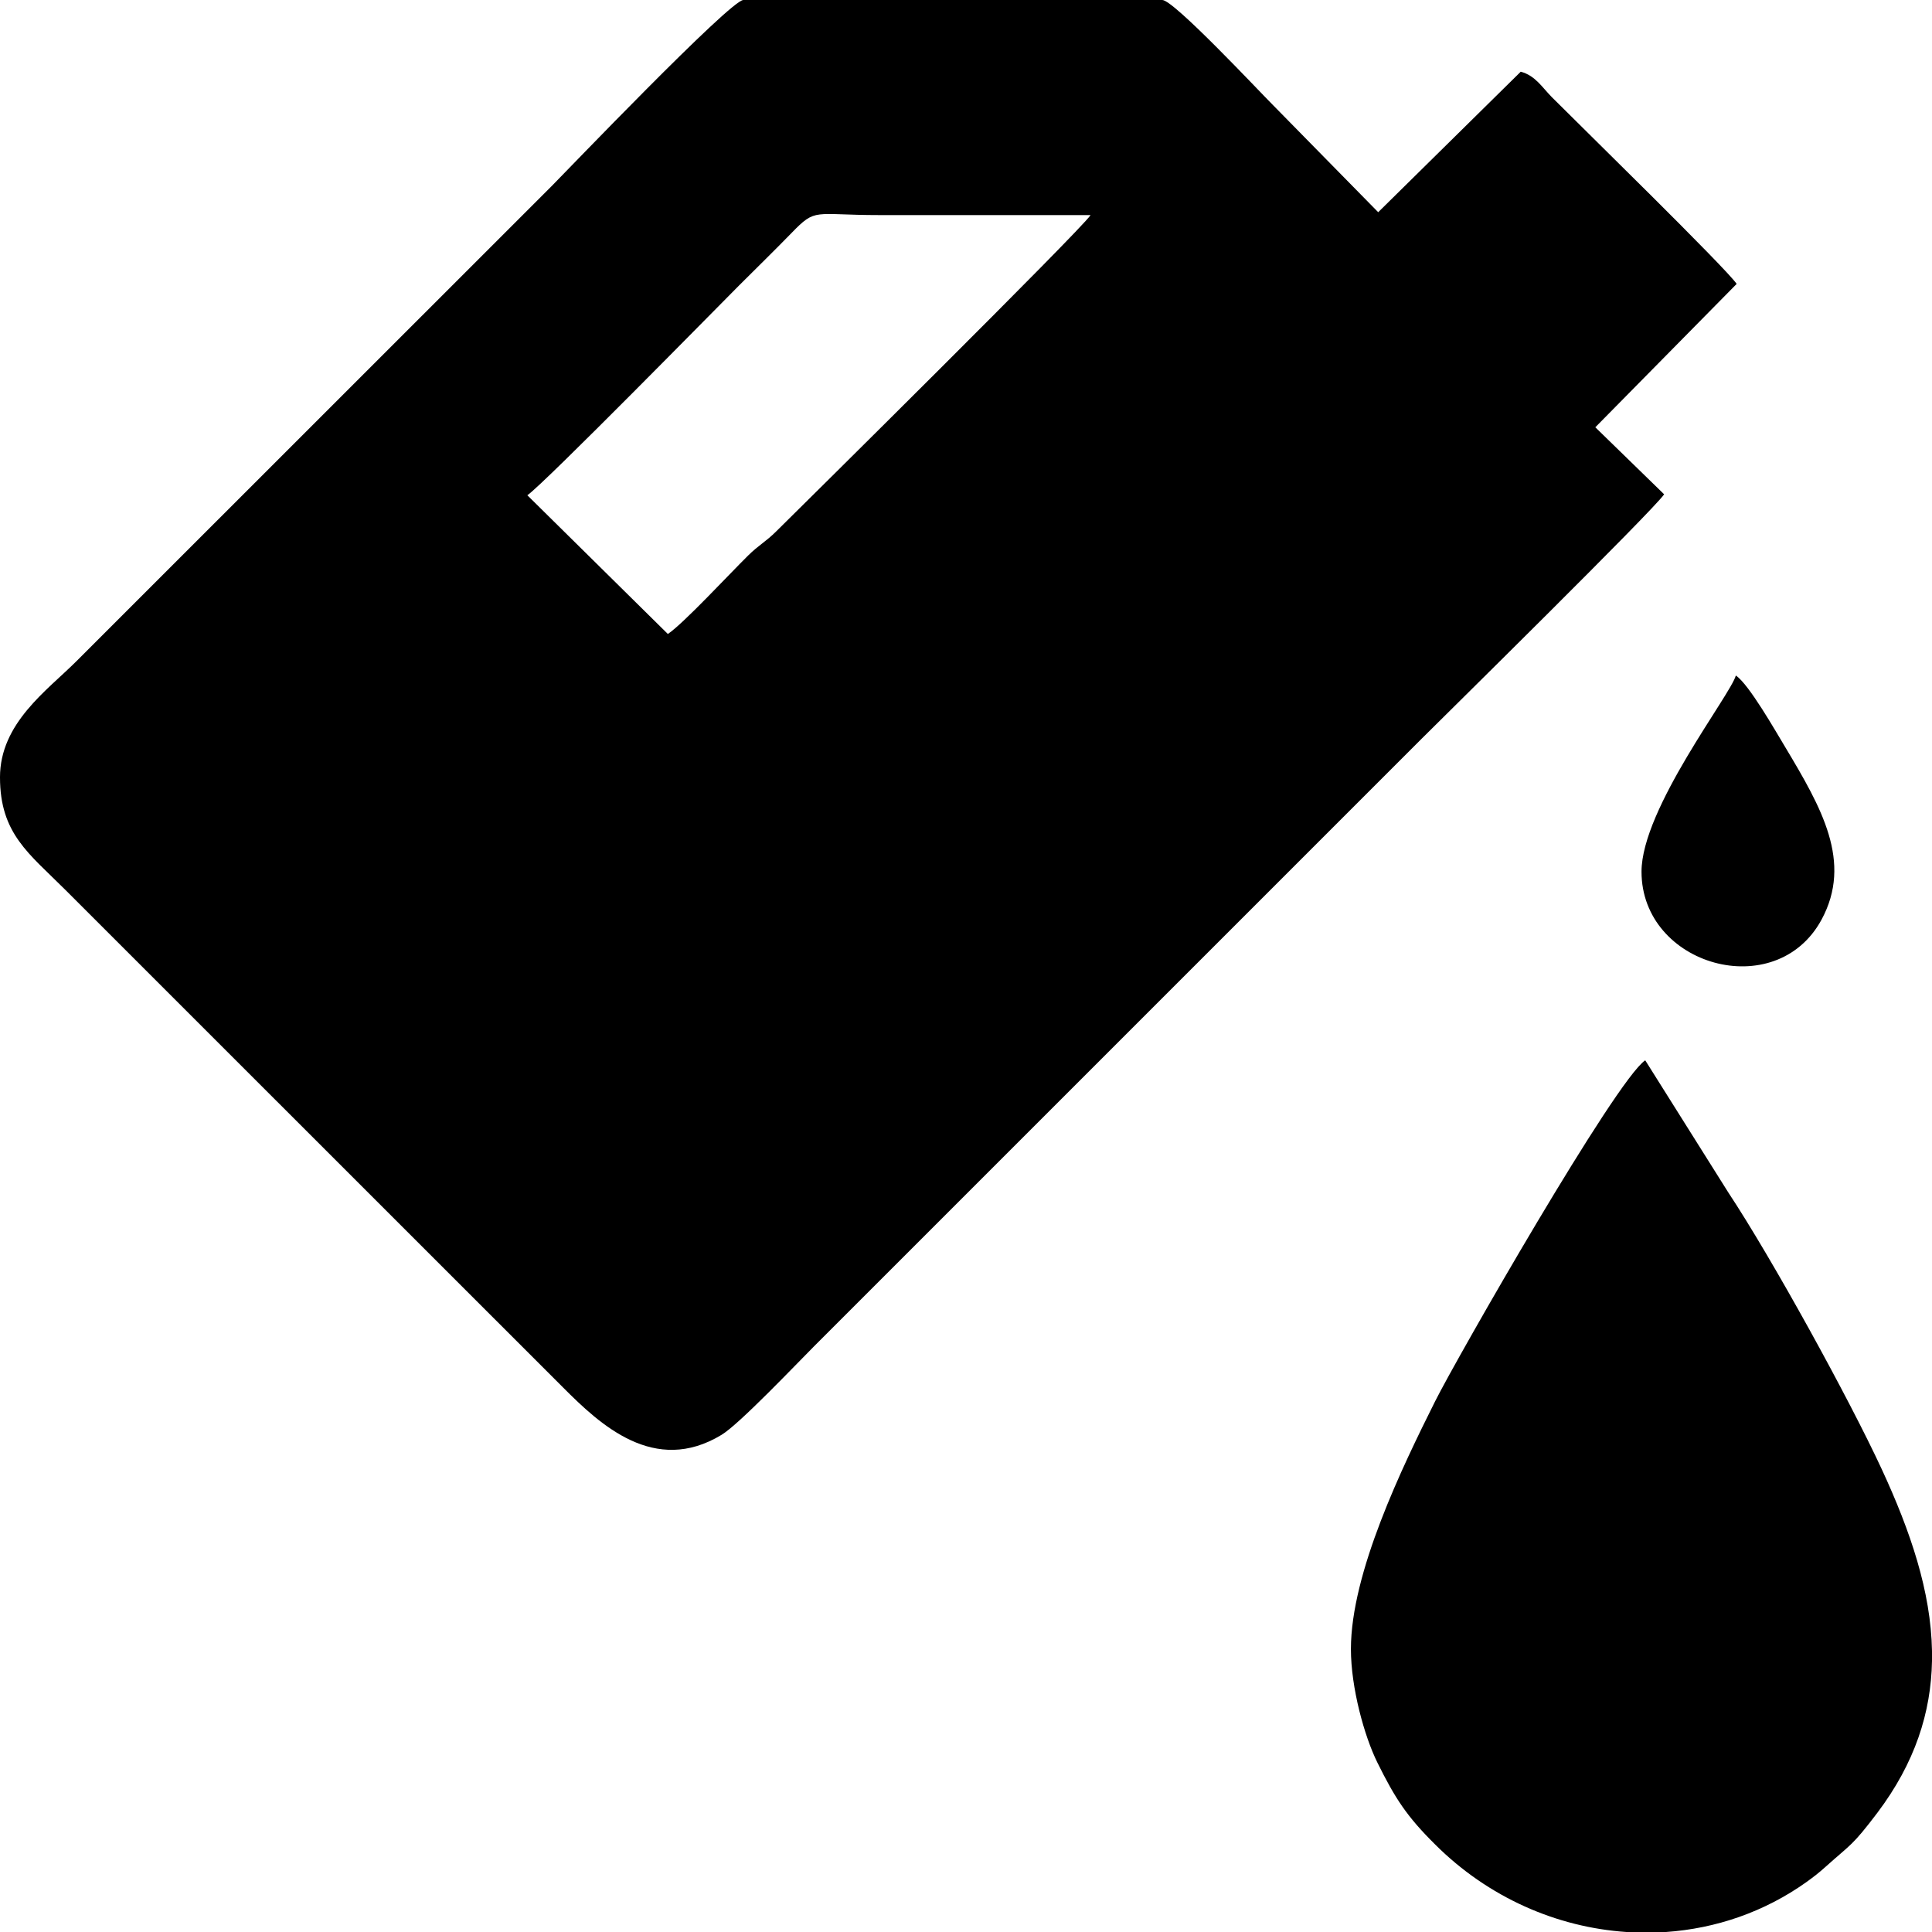
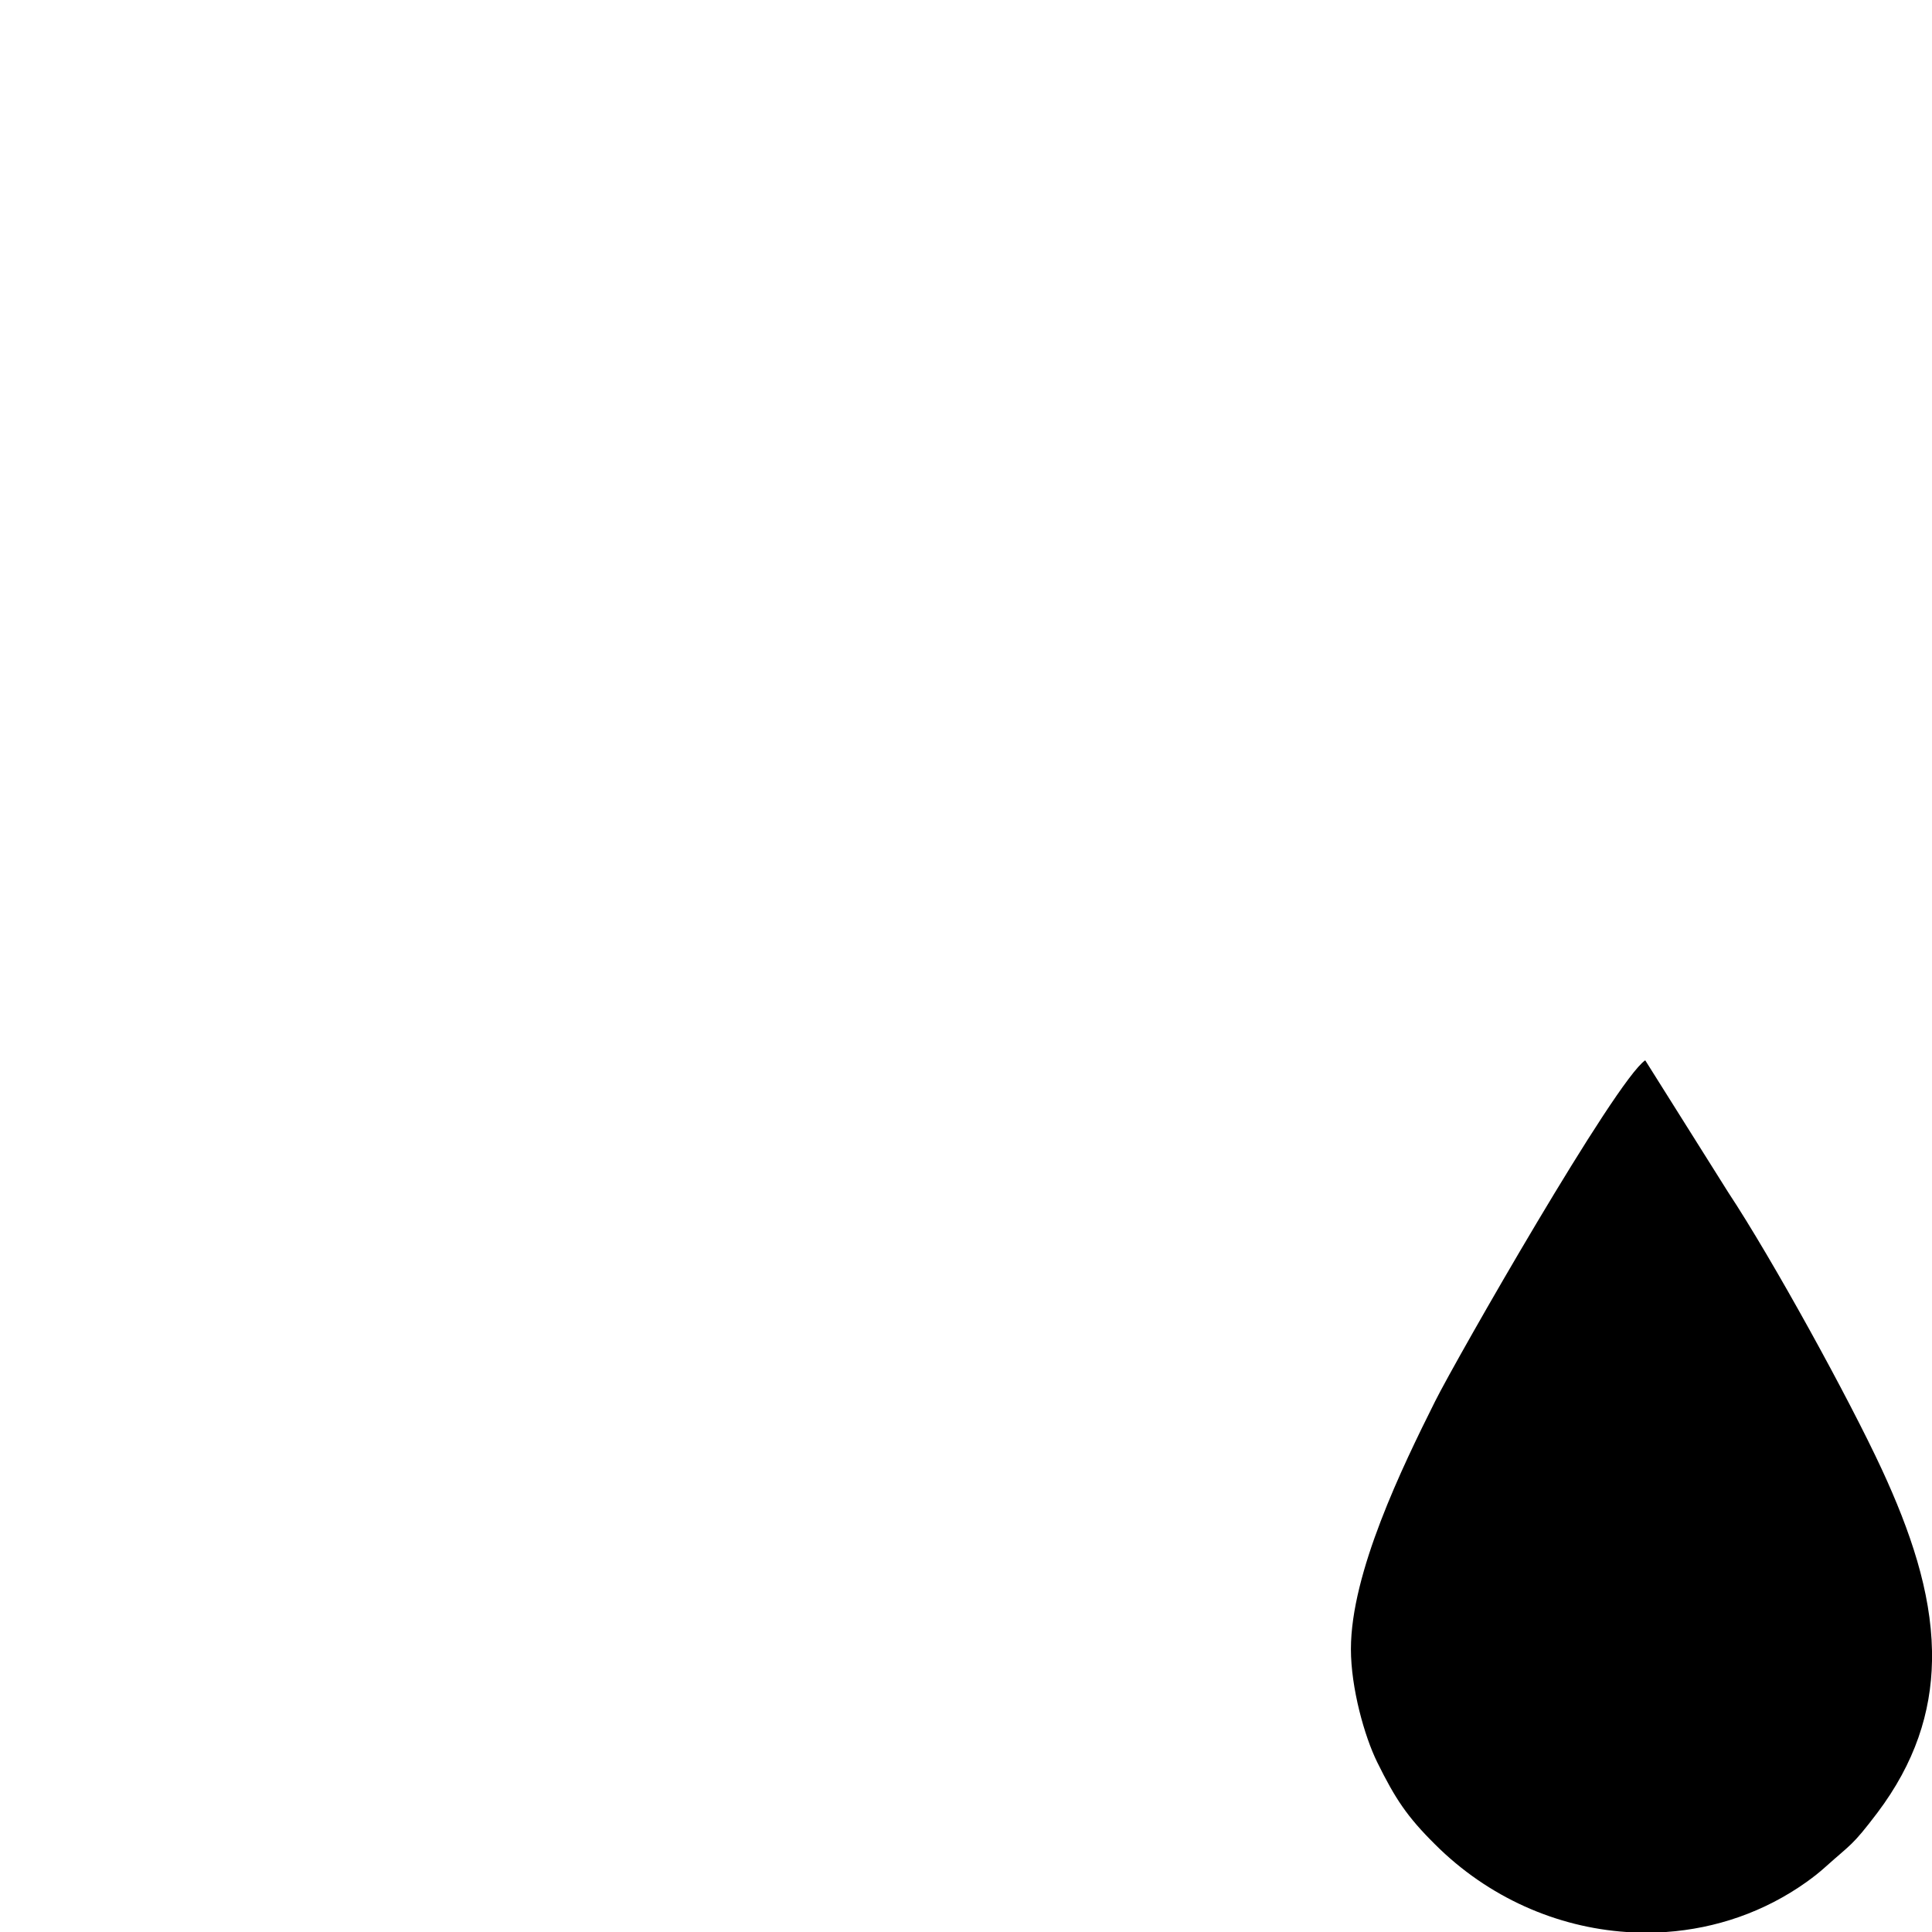
<svg xmlns="http://www.w3.org/2000/svg" xml:space="preserve" width="162px" height="162px" version="1.1" shape-rendering="geometricPrecision" text-rendering="geometricPrecision" image-rendering="optimizeQuality" fill-rule="evenodd" clip-rule="evenodd" viewBox="0 0 161.42 161.42">
  <g id="Слой_x0020_1">
    <g id="_2883979011536">
-       <path fill="black" d="M55.8 52.97l-11.74 -11.59c1.42,-0.98 16.04,-15.88 17.66,-17.5 1.54,-1.54 2.89,-2.85 4.41,-4.41 2.07,-2.14 1.81,-1.5 7.33,-1.5 5.89,0 11.77,0 17.66,0 -0.91,1.35 -24.03,24.22 -26.25,26.41 -0.89,0.89 -1.47,1.15 -2.37,2.04 -1.61,1.59 -5.41,5.69 -6.7,6.55zm-55.8 11.98c0,4.71 2.43,6.37 5.44,9.38l41.62 41.61c3.09,3.1 7.63,7.34 13.23,3.94 1.48,-0.89 6.31,-5.98 7.73,-7.4 3.44,-3.44 6.65,-6.65 10.09,-10.09l40.67 -40.67c1.65,-1.65 19.37,-19.09 20.26,-20.42l-5.75 -5.6 11.81 -11.98c-0.93,-1.36 -13.02,-13.17 -15.44,-15.6 -0.83,-0.84 -1.38,-1.8 -2.6,-2.13l-11.91 11.74 -8.82 -8.98c-1.19,-1.19 -8.26,-8.75 -9.22,-8.75l-35 0c-1.09,0 -14.98,14.51 -16,15.53l-39.73 39.72c-2.43,2.43 -6.38,5.16 -6.38,9.7z" />
      <path fill="black" d="M112.87 137.78c0,3.25 1.13,7.29 2.2,9.46 1.5,3.04 2.49,4.54 4.82,6.85 4.46,4.46 10.2,6.94 16,7.33l3.31 0c4.16,-0.29 8.22,-1.67 11.74,-4.18 0.61,-0.44 1.01,-0.75 1.58,-1.26 2.17,-1.95 2.21,-1.72 4.32,-4.5 3.17,-4.2 4.5,-8.41 4.58,-12.7l0 -0.85c-0.09,-4.96 -1.8,-10 -4.2,-15.18 -2.72,-5.87 -9.13,-17.54 -12.82,-23.12l-6.94 -11.04c-2.47,1.66 -15.78,24.94 -17.55,28.48 -2.75,5.5 -7.04,14.33 -7.04,20.71z" />
-       <path fill="black" d="M137.15 72.83c0,7.86 11.22,11.05 15.04,4.01 2.61,-4.83 0,-9.35 -3.04,-14.43 -0.8,-1.32 -3.03,-5.25 -4.12,-5.97 -0.43,1.61 -7.88,11.13 -7.88,16.39z" />
    </g>
  </g>
</svg>